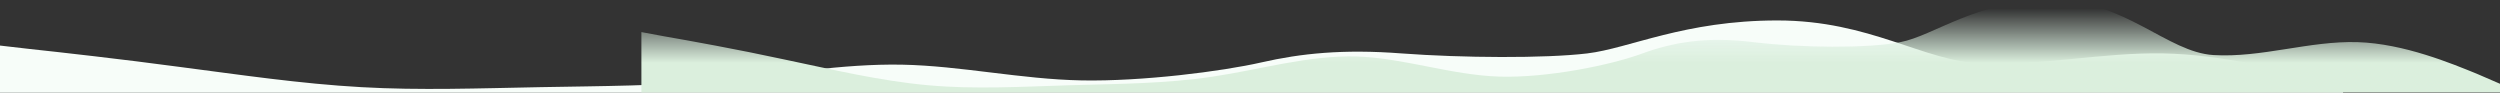
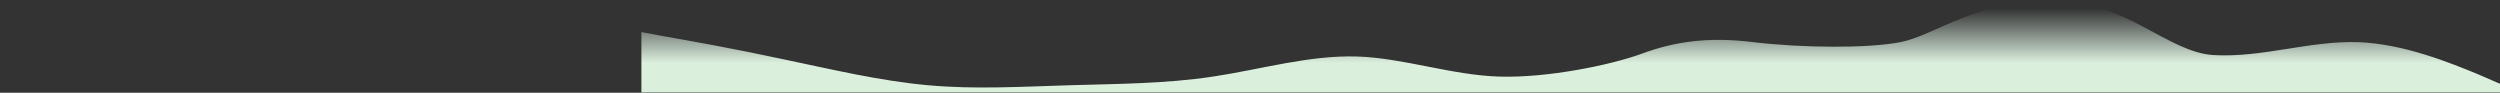
<svg xmlns="http://www.w3.org/2000/svg" width="5336" height="198" viewBox="0 0 5336 198" fill="none">
  <rect x="0" y="0" width="5336" height="198" fill="#333333" stroke="none" />
-   <path fill-rule="evenodd" clip-rule="evenodd" d="M6.01002e-06 97.243L62.513 104.44C129.193 111.637 258.385 126.031 383.41 142.824C512.602 159.617 641.795 178.809 770.987 186.006C896.012 193.202 1025.2 188.404 1154.4 186.005C1283.59 183.606 1408.62 183.606 1537.81 171.612C1667 159.617 1796.19 135.627 1925.38 138.026C2050.41 140.425 2179.6 169.213 2308.79 171.612C2437.99 174.011 2607.98 152.42 2692.2 133.228C2776.43 114.036 2866.6 104.44 2991.62 114.036C3120.81 123.632 3297.25 124.839 3387.69 114.036C3478.12 103.233 3594.96 43.653 3793.66 43.653C3992.35 43.653 4104.99 130.829 4230.01 135.627C4359.21 140.425 4488.4 111.637 4617.59 114.036C4742.61 116.435 4871.81 150.021 4938.49 166.813L5001 183.606L5001 198L4938.49 198C4871.81 198 4742.61 198 4617.59 198C4488.4 198 4359.21 198 4230.01 198C4104.99 198 3975.8 198 3846.6 198C3717.41 198 3592.38 198 3463.19 198C3334 198 3204.81 198 3075.62 198C2950.59 198 2821.4 198 2692.2 198C2563.01 198 2437.99 198 2308.79 198C2179.6 198 2050.41 198 1925.38 198C1796.19 198 1667 198 1537.81 198C1408.62 198 1283.59 198 1154.4 198C1025.2 198 896.012 198 770.987 198C641.795 198 512.602 198 383.41 198C258.385 198 129.193 198 62.513 198L1.73097e-05 198L6.01002e-06 97.243Z" fill="#F7FDF9" />
  <path fill-rule="evenodd" clip-rule="evenodd" d="M1369 68.476L1418.59 77.672C1471.48 86.868 1573.96 105.26 1673.14 126.718C1775.62 148.175 1878.1 172.698 1980.58 181.894C2079.75 191.09 2182.23 184.959 2284.72 181.894C2387.2 178.828 2486.37 178.828 2588.85 163.502C2691.33 148.175 2793.81 117.521 2896.29 120.587C2995.47 123.652 3097.95 160.436 3200.43 163.502C3302.91 166.567 3437.76 138.979 3504.57 114.456C3571.38 89.933 3642.9 77.672 3742.08 89.933C3844.56 102.195 3984.52 103.737 4056.25 89.933C4127.99 76.129 4220.67 0 4378.29 0C4535.9 0 4625.25 111.391 4724.42 117.521C4826.9 123.652 4929.38 86.868 5031.86 89.933C5131.04 92.999 5233.52 135.914 5286.41 157.371L5336 178.828V197.221H5286.41C5233.52 197.221 5131.04 197.221 5031.86 197.221C4929.38 197.221 4826.9 197.221 4724.42 197.221C4625.25 197.221 4522.77 197.221 4420.28 197.221C4317.8 197.221 4218.63 197.221 4116.15 197.221C4013.67 197.221 3911.19 197.221 3808.71 197.221C3709.53 197.221 3607.05 197.221 3504.57 197.221C3402.09 197.221 3302.91 197.221 3200.43 197.221C3097.95 197.221 2995.47 197.221 2896.29 197.221C2793.81 197.221 2691.33 197.221 2588.85 197.221C2486.37 197.221 2387.2 197.221 2284.72 197.221C2182.23 197.221 2079.75 197.221 1980.58 197.221C1878.1 197.221 1775.62 197.221 1673.14 197.221C1573.96 197.221 1471.48 197.221 1418.59 197.221H1369V68.476Z" fill="url(#paint0_linear_1915_1583)" />
  <defs>
    <linearGradient id="paint0_linear_1915_1583" x1="3895" y1="134" x2="3895" y2="18" gradientUnits="userSpaceOnUse">
      <stop stop-color="#DBEFDD" />
      <stop offset="1" stop-color="#DBEFE2" stop-opacity="0" />
    </linearGradient>
  </defs>
</svg>